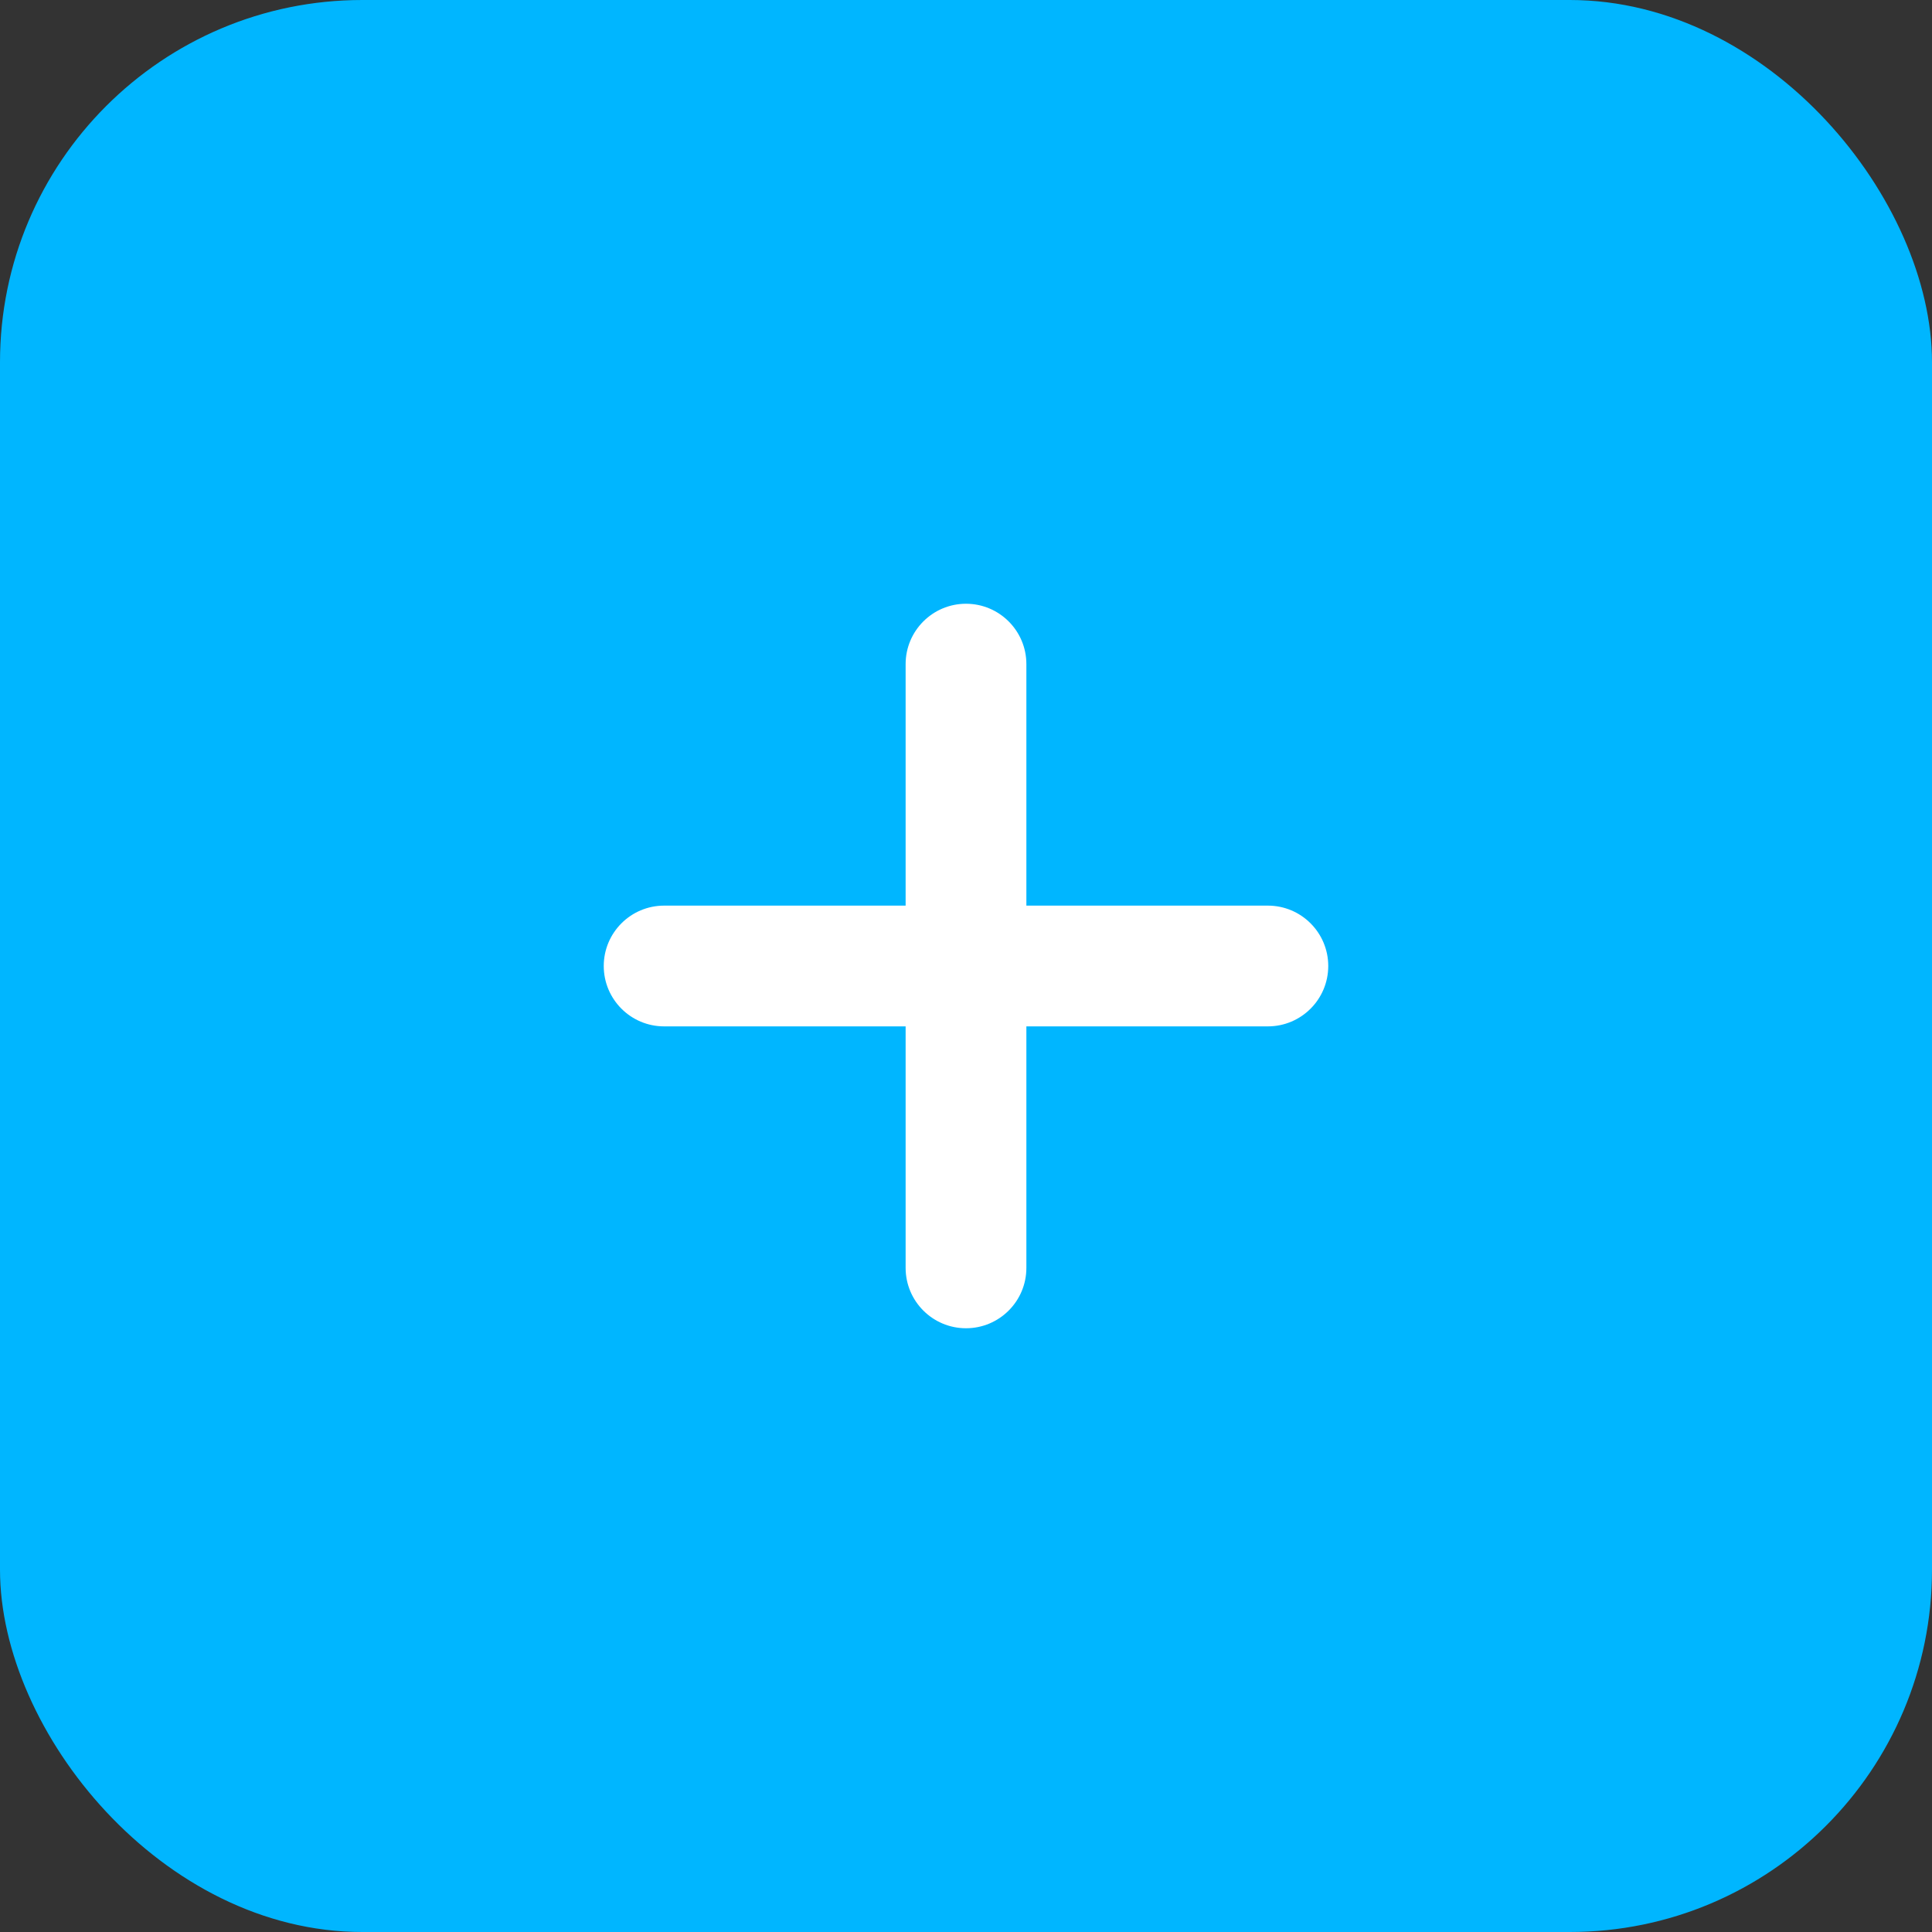
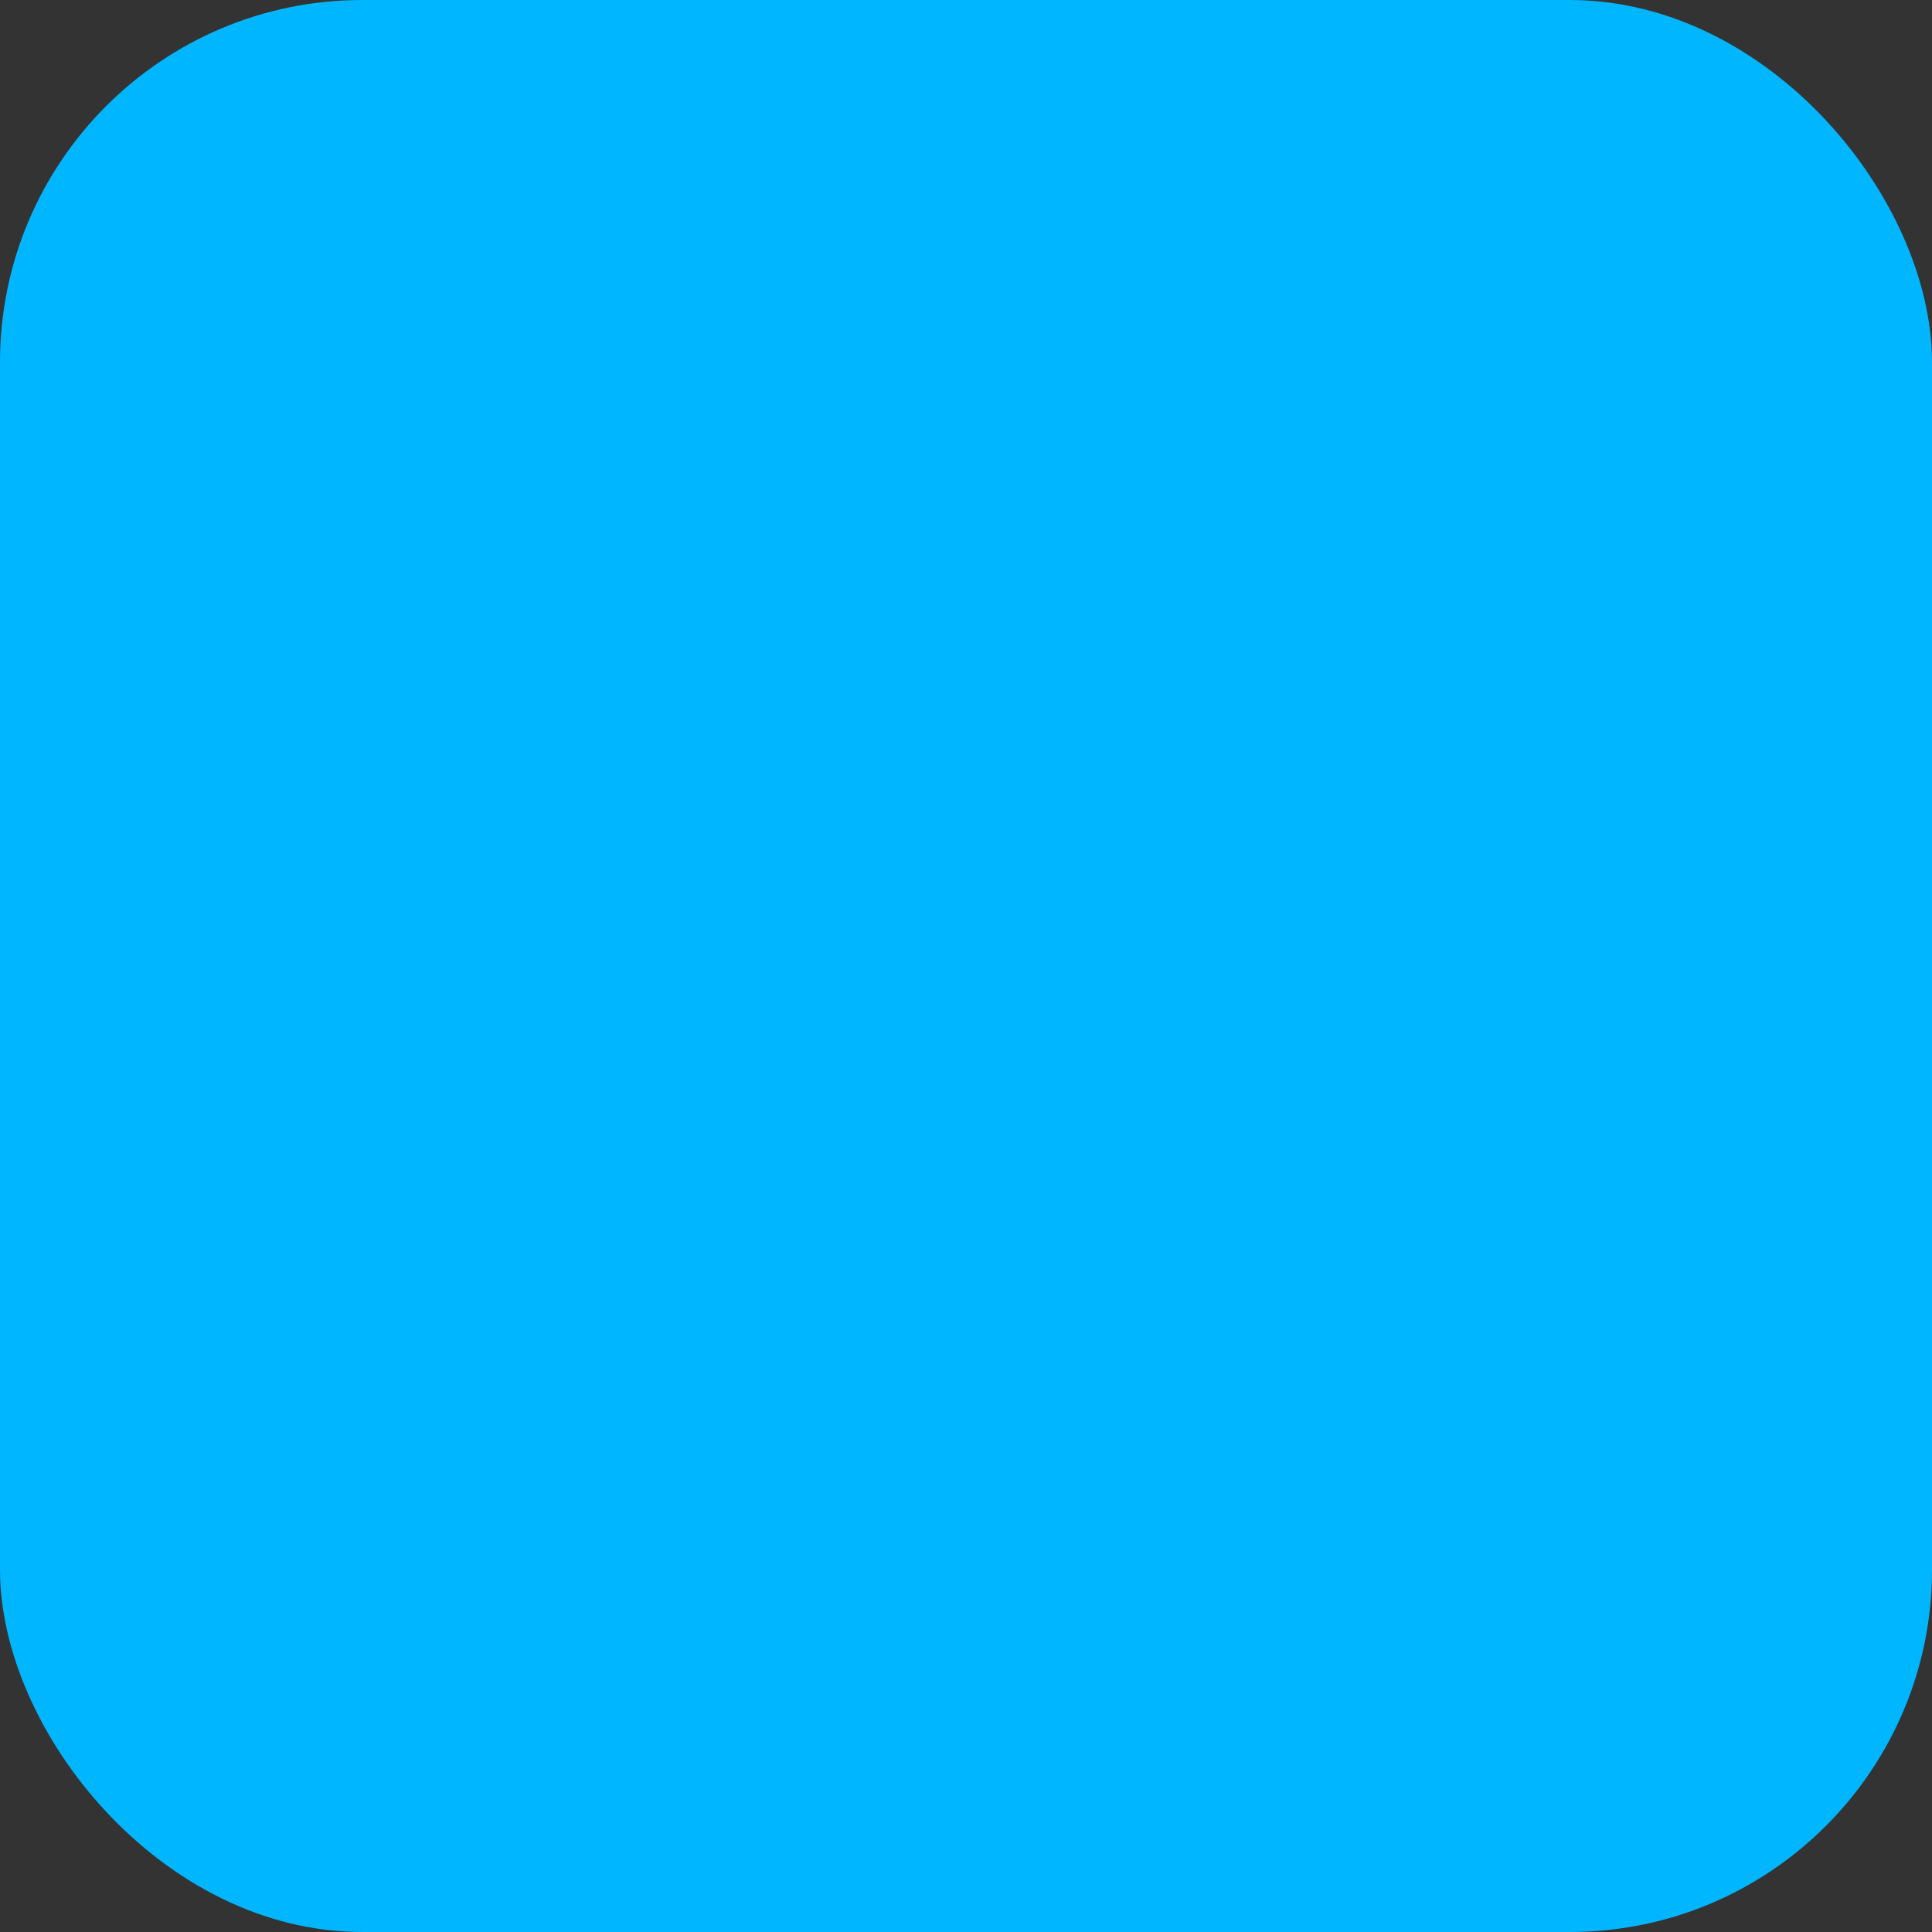
<svg xmlns="http://www.w3.org/2000/svg" width="32" height="32" viewBox="0 0 32 32" fill="none">
  <rect x="0" y="0" width="32" height="32" fill="#333333" stroke="none" />
  <rect width="32" height="32" rx="6" fill="#00B6FF" />
-   <path d="M17 11C17 10.448 16.552 10 16 10C15.448 10 15 10.448 15 11V15H11C10.448 15 10 15.448 10 16C10 16.552 10.448 17 11 17H15V21C15 21.552 15.448 22 16 22C16.552 22 17 21.552 17 21V17L21 17C21.552 17 22 16.552 22 16C22 15.448 21.552 15 21 15L17 15V11Z" fill="white" />
</svg>